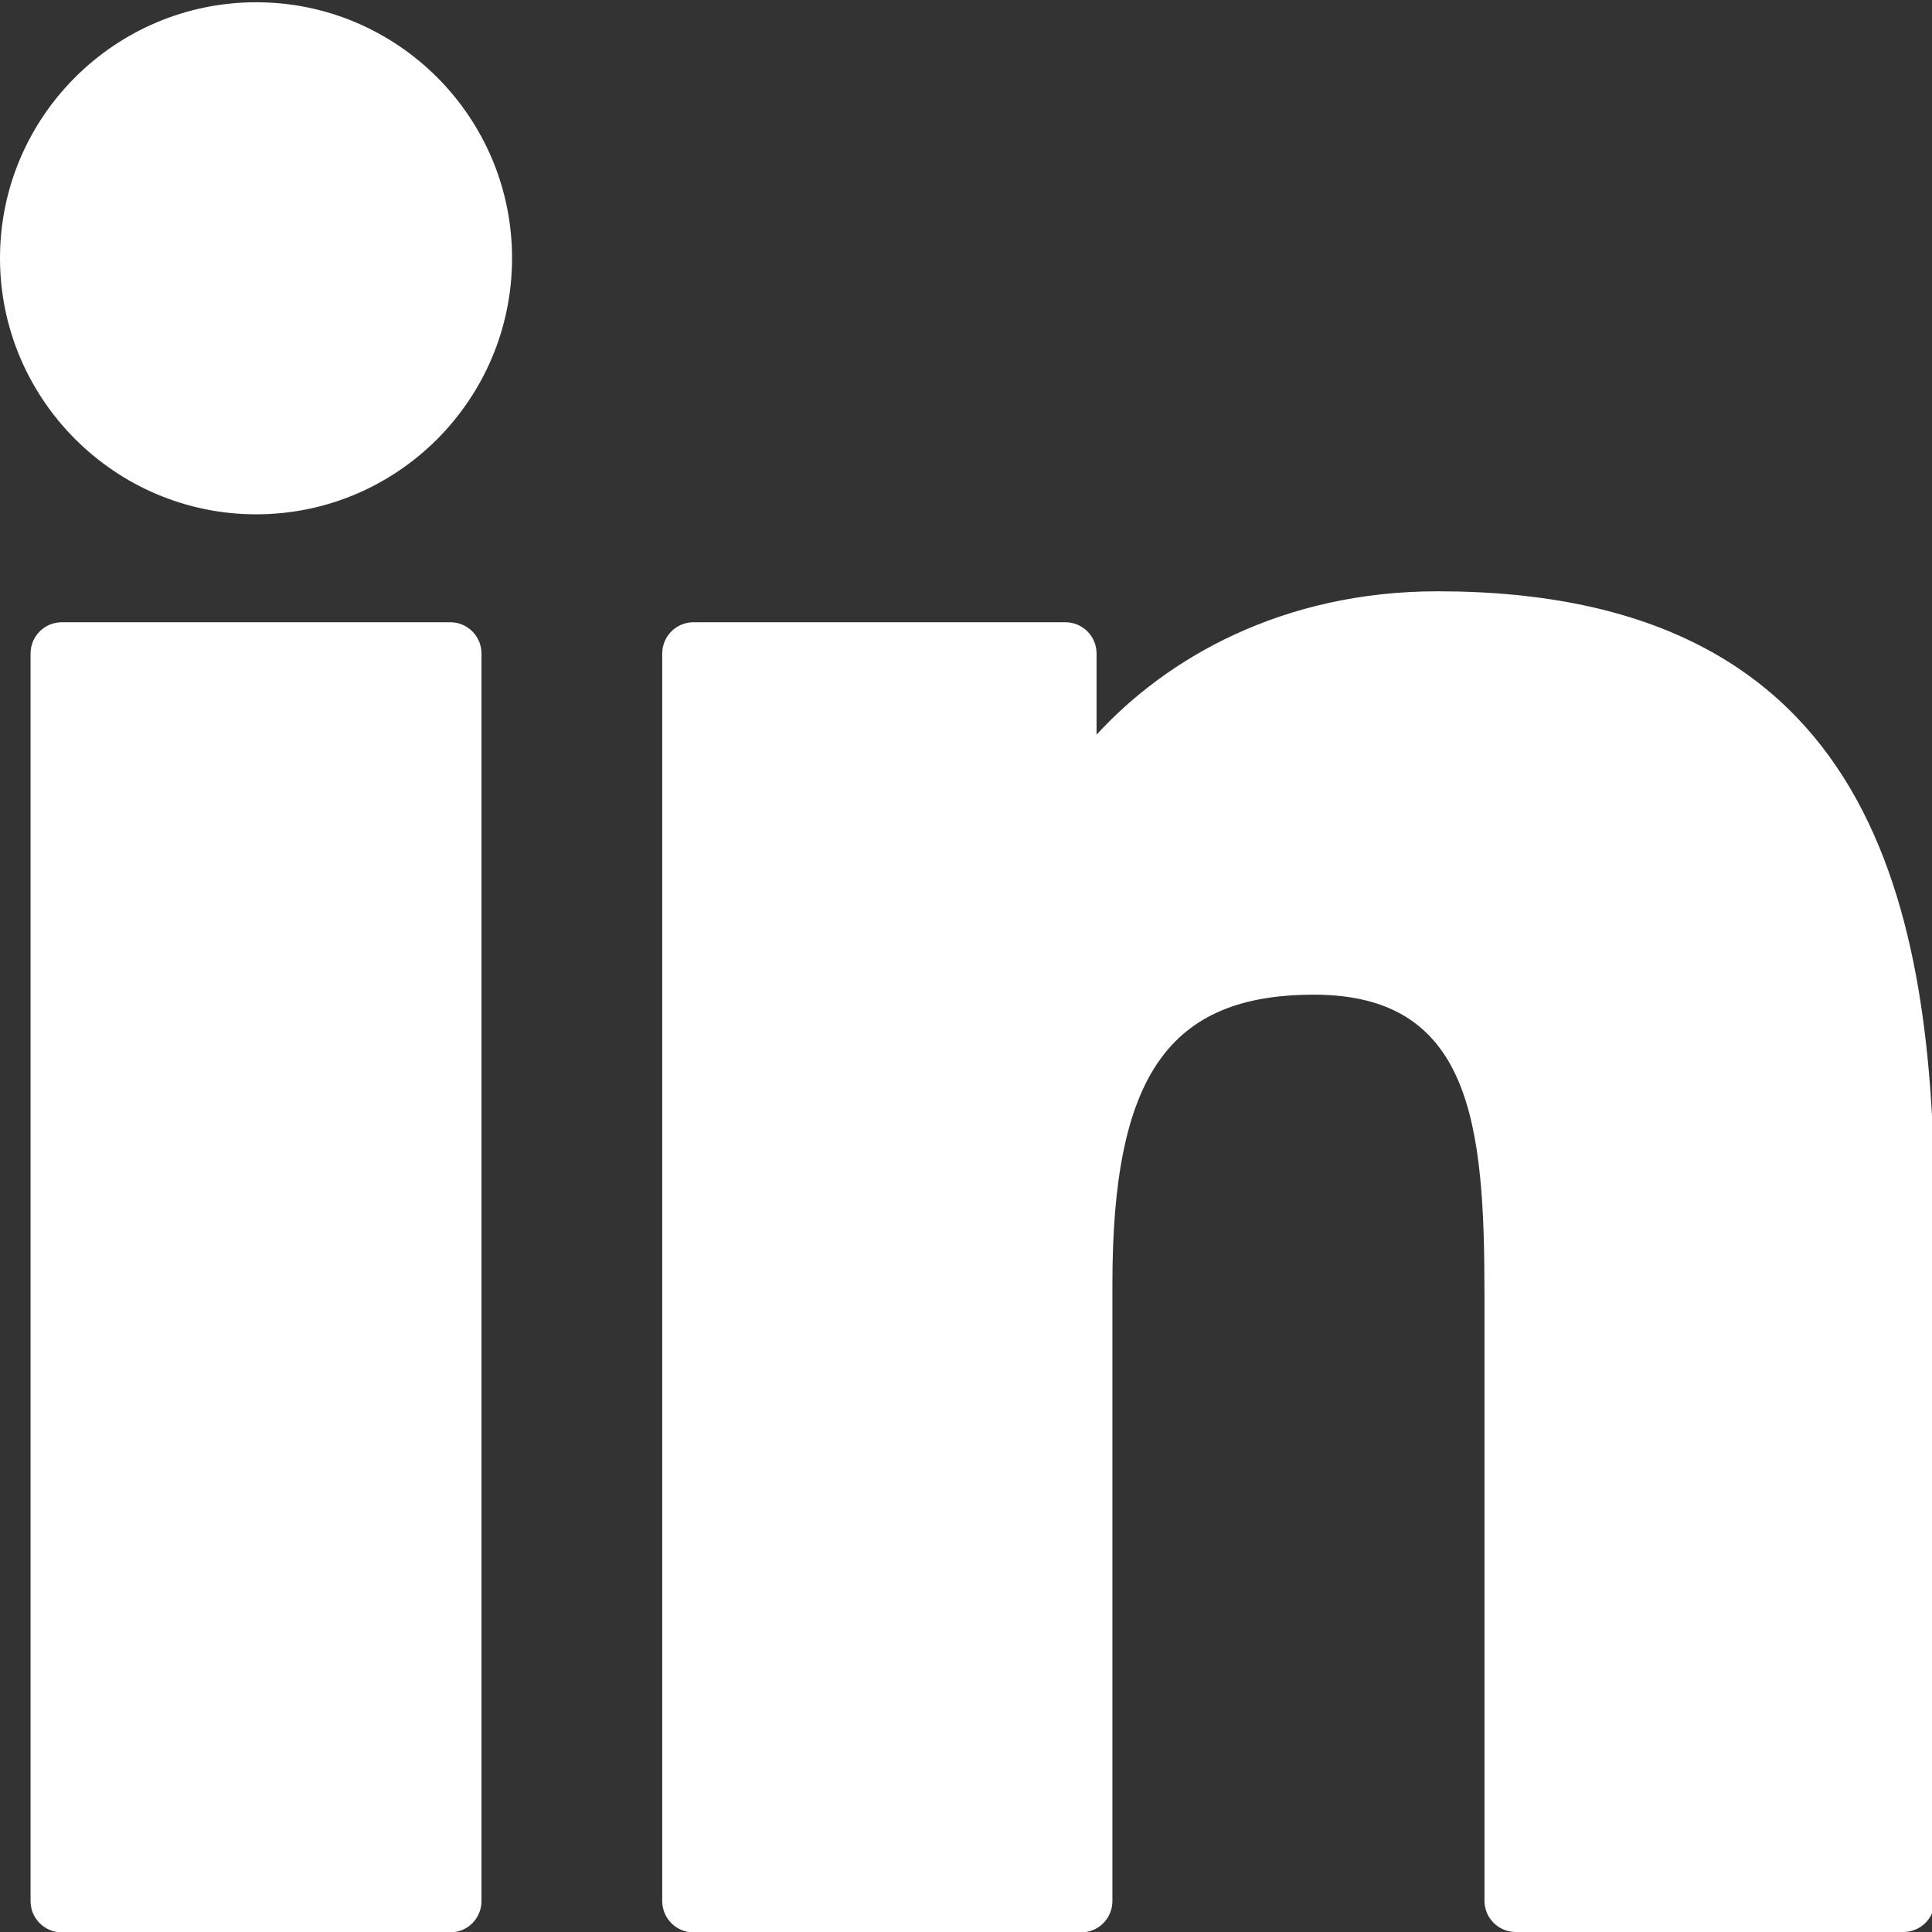
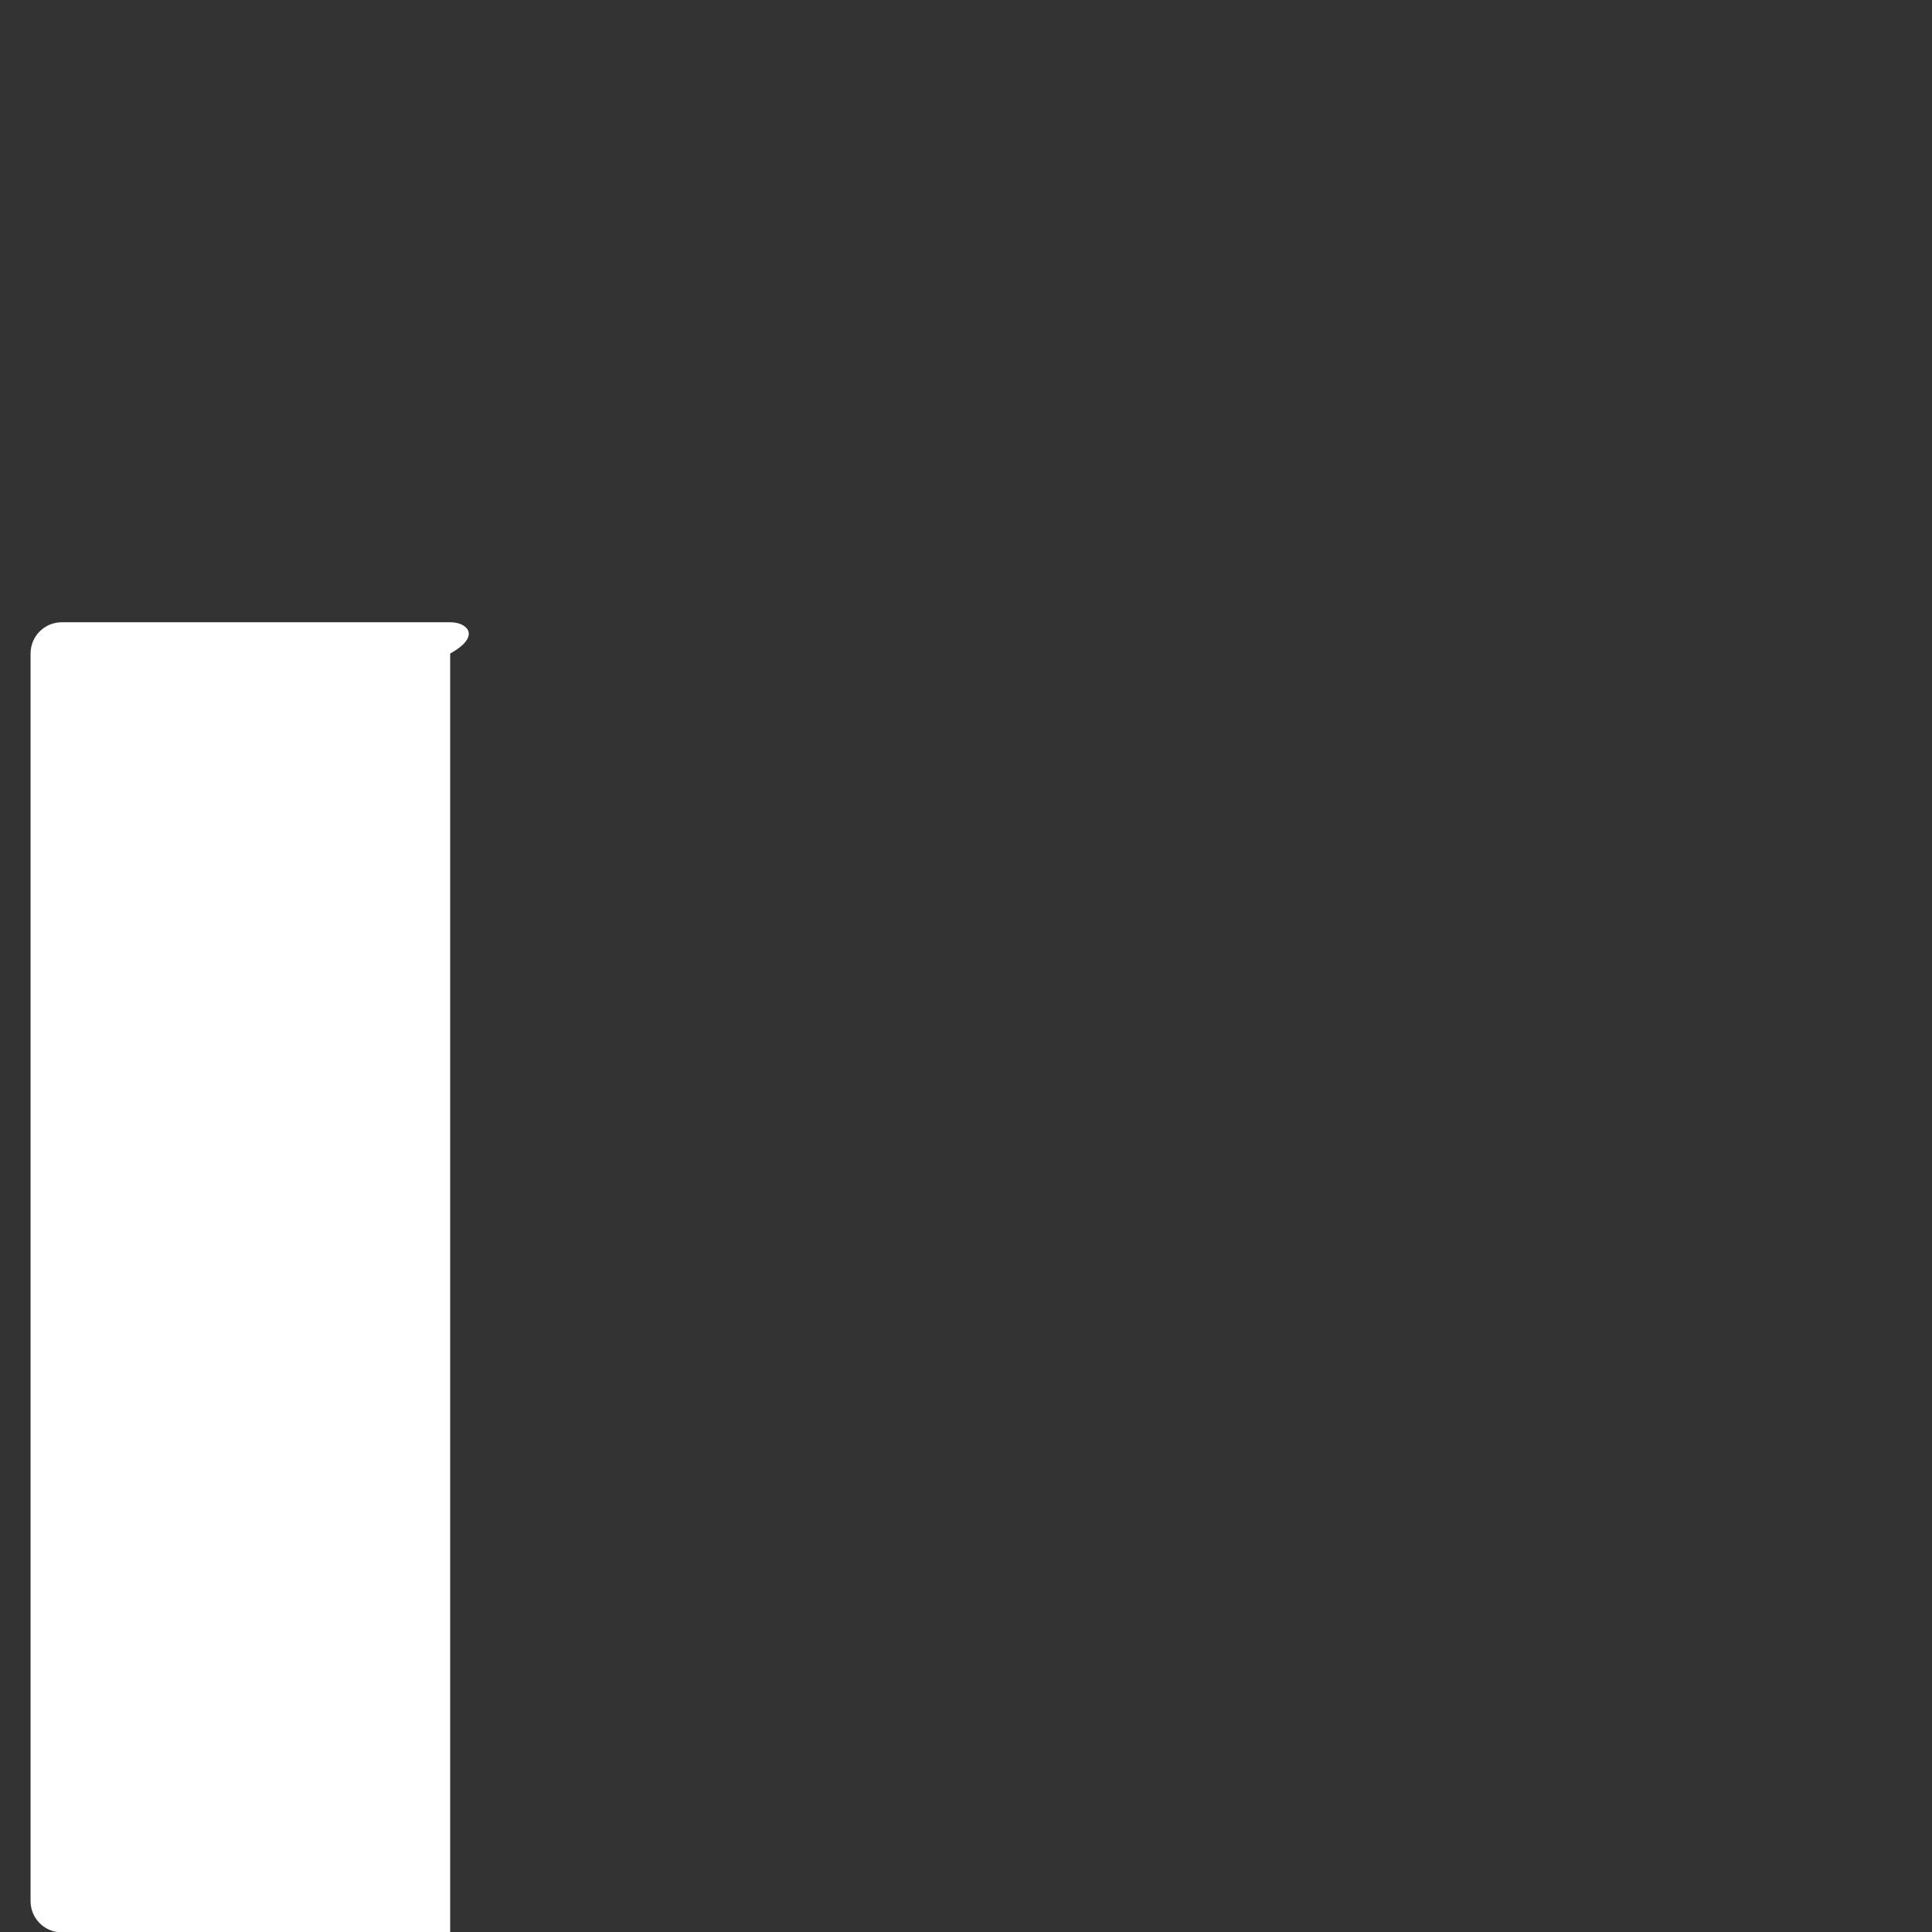
<svg xmlns="http://www.w3.org/2000/svg" version="1.1" id="Layer_1" x="0px" y="0px" viewBox="0 0 512 512" style="enable-background:new 0 0 512 512;" xml:space="preserve">
  <rect x="0" y="0" width="512" height="512" fill="#333333" stroke="none" />
  <style type="text/css">
	.st0{fill:#FFFFFF;}
</style>
  <g id="XMLID_801_">
-     <path id="XMLID_802_" class="st0" d="M119.3,164.9H16.4c-4.6,0-8.3,3.7-8.3,8.3v330.6c0,4.6,3.7,8.3,8.3,8.3h102.9   c4.6,0,8.3-3.7,8.3-8.3V173.2C127.6,168.6,123.9,164.9,119.3,164.9z" />
-     <path id="XMLID_803_" class="st0" d="M67.9,0.6C30.5,0.6,0,31,0,68.4s30.5,67.9,67.9,67.9s67.8-30.4,67.8-67.9   C135.7,31,105.3,0.6,67.9,0.6z" />
-     <path id="XMLID_804_" class="st0" d="M381,156.7c-41.3,0-71.9,17.8-90.4,38v-21.5c0-4.6-3.7-8.3-8.3-8.3h-98.5   c-4.6,0-8.3,3.7-8.3,8.3v330.6c0,4.6,3.7,8.3,8.3,8.3h102.7c4.6,0,8.3-3.7,8.3-8.3V340.2c0-55.1,15-76.6,53.4-76.6   c41.8,0,45.2,34.4,45.2,79.4v160.7c0,4.6,3.7,8.3,8.3,8.3h102.7c4.6,0,8.3-3.7,8.3-8.3V322.4C512.6,240.5,496.9,156.7,381,156.7z" />
+     <path id="XMLID_802_" class="st0" d="M119.3,164.9H16.4c-4.6,0-8.3,3.7-8.3,8.3v330.6c0,4.6,3.7,8.3,8.3,8.3h102.9   V173.2C127.6,168.6,123.9,164.9,119.3,164.9z" />
  </g>
</svg>